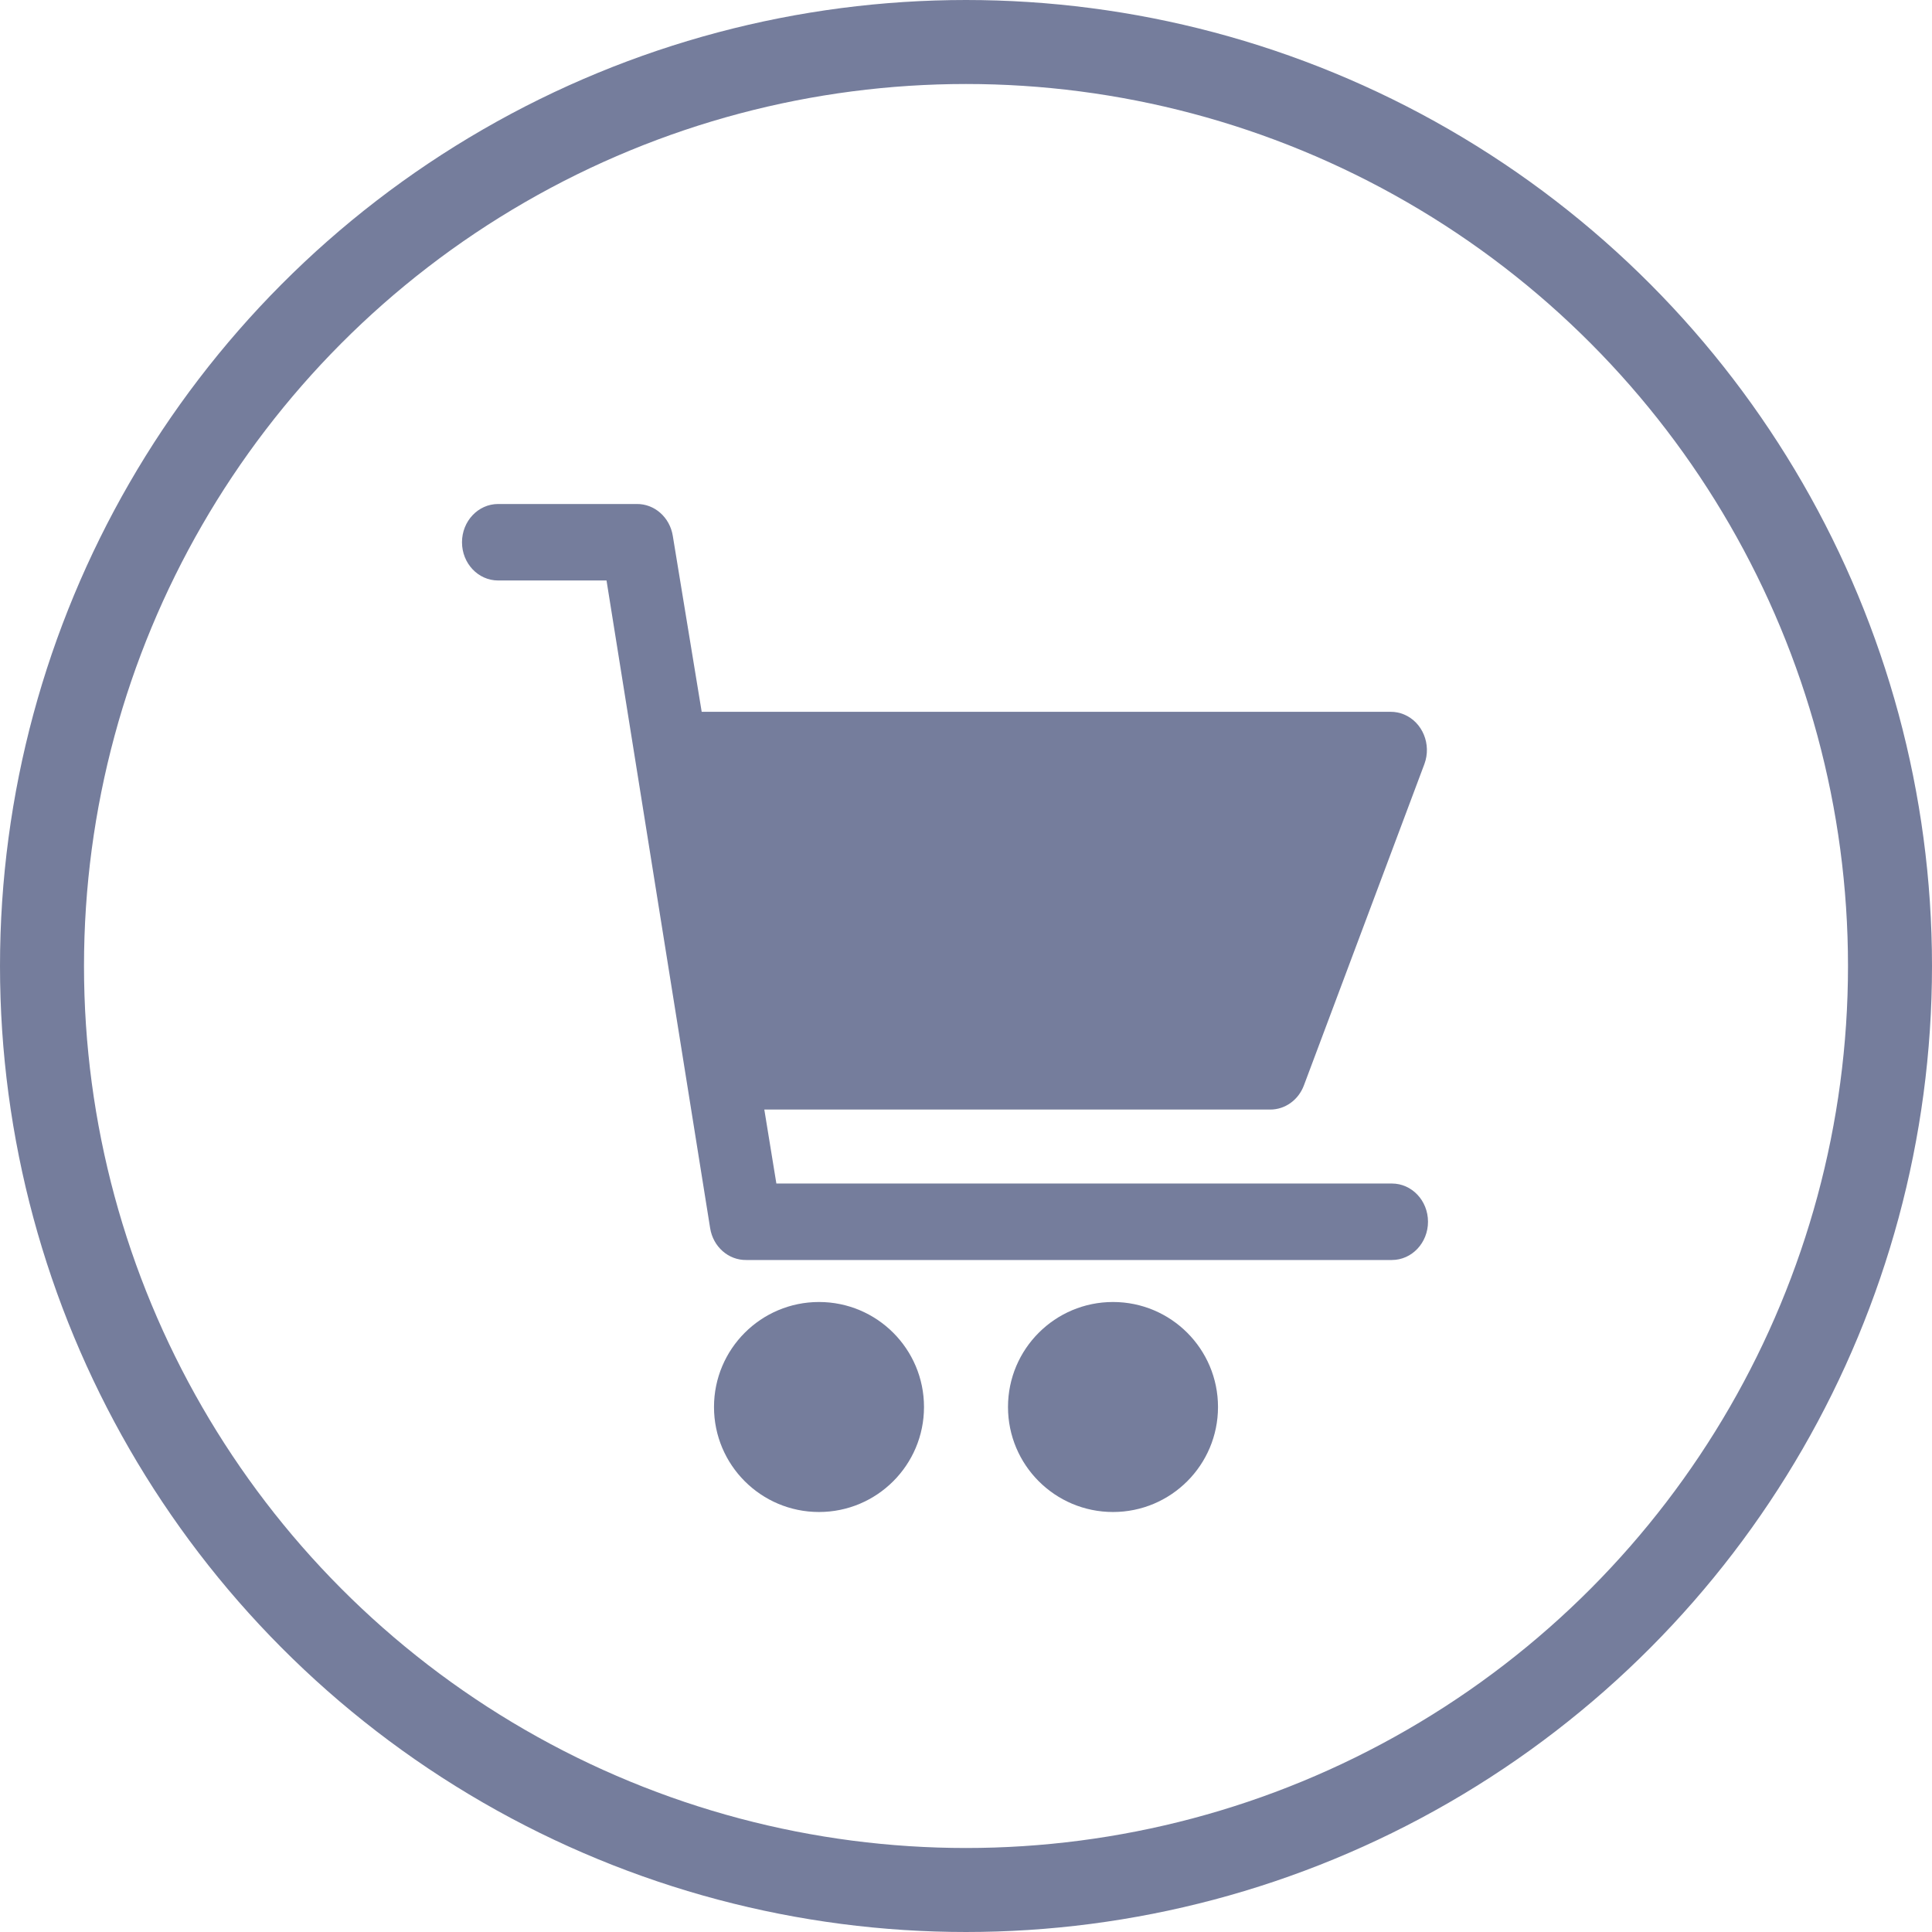
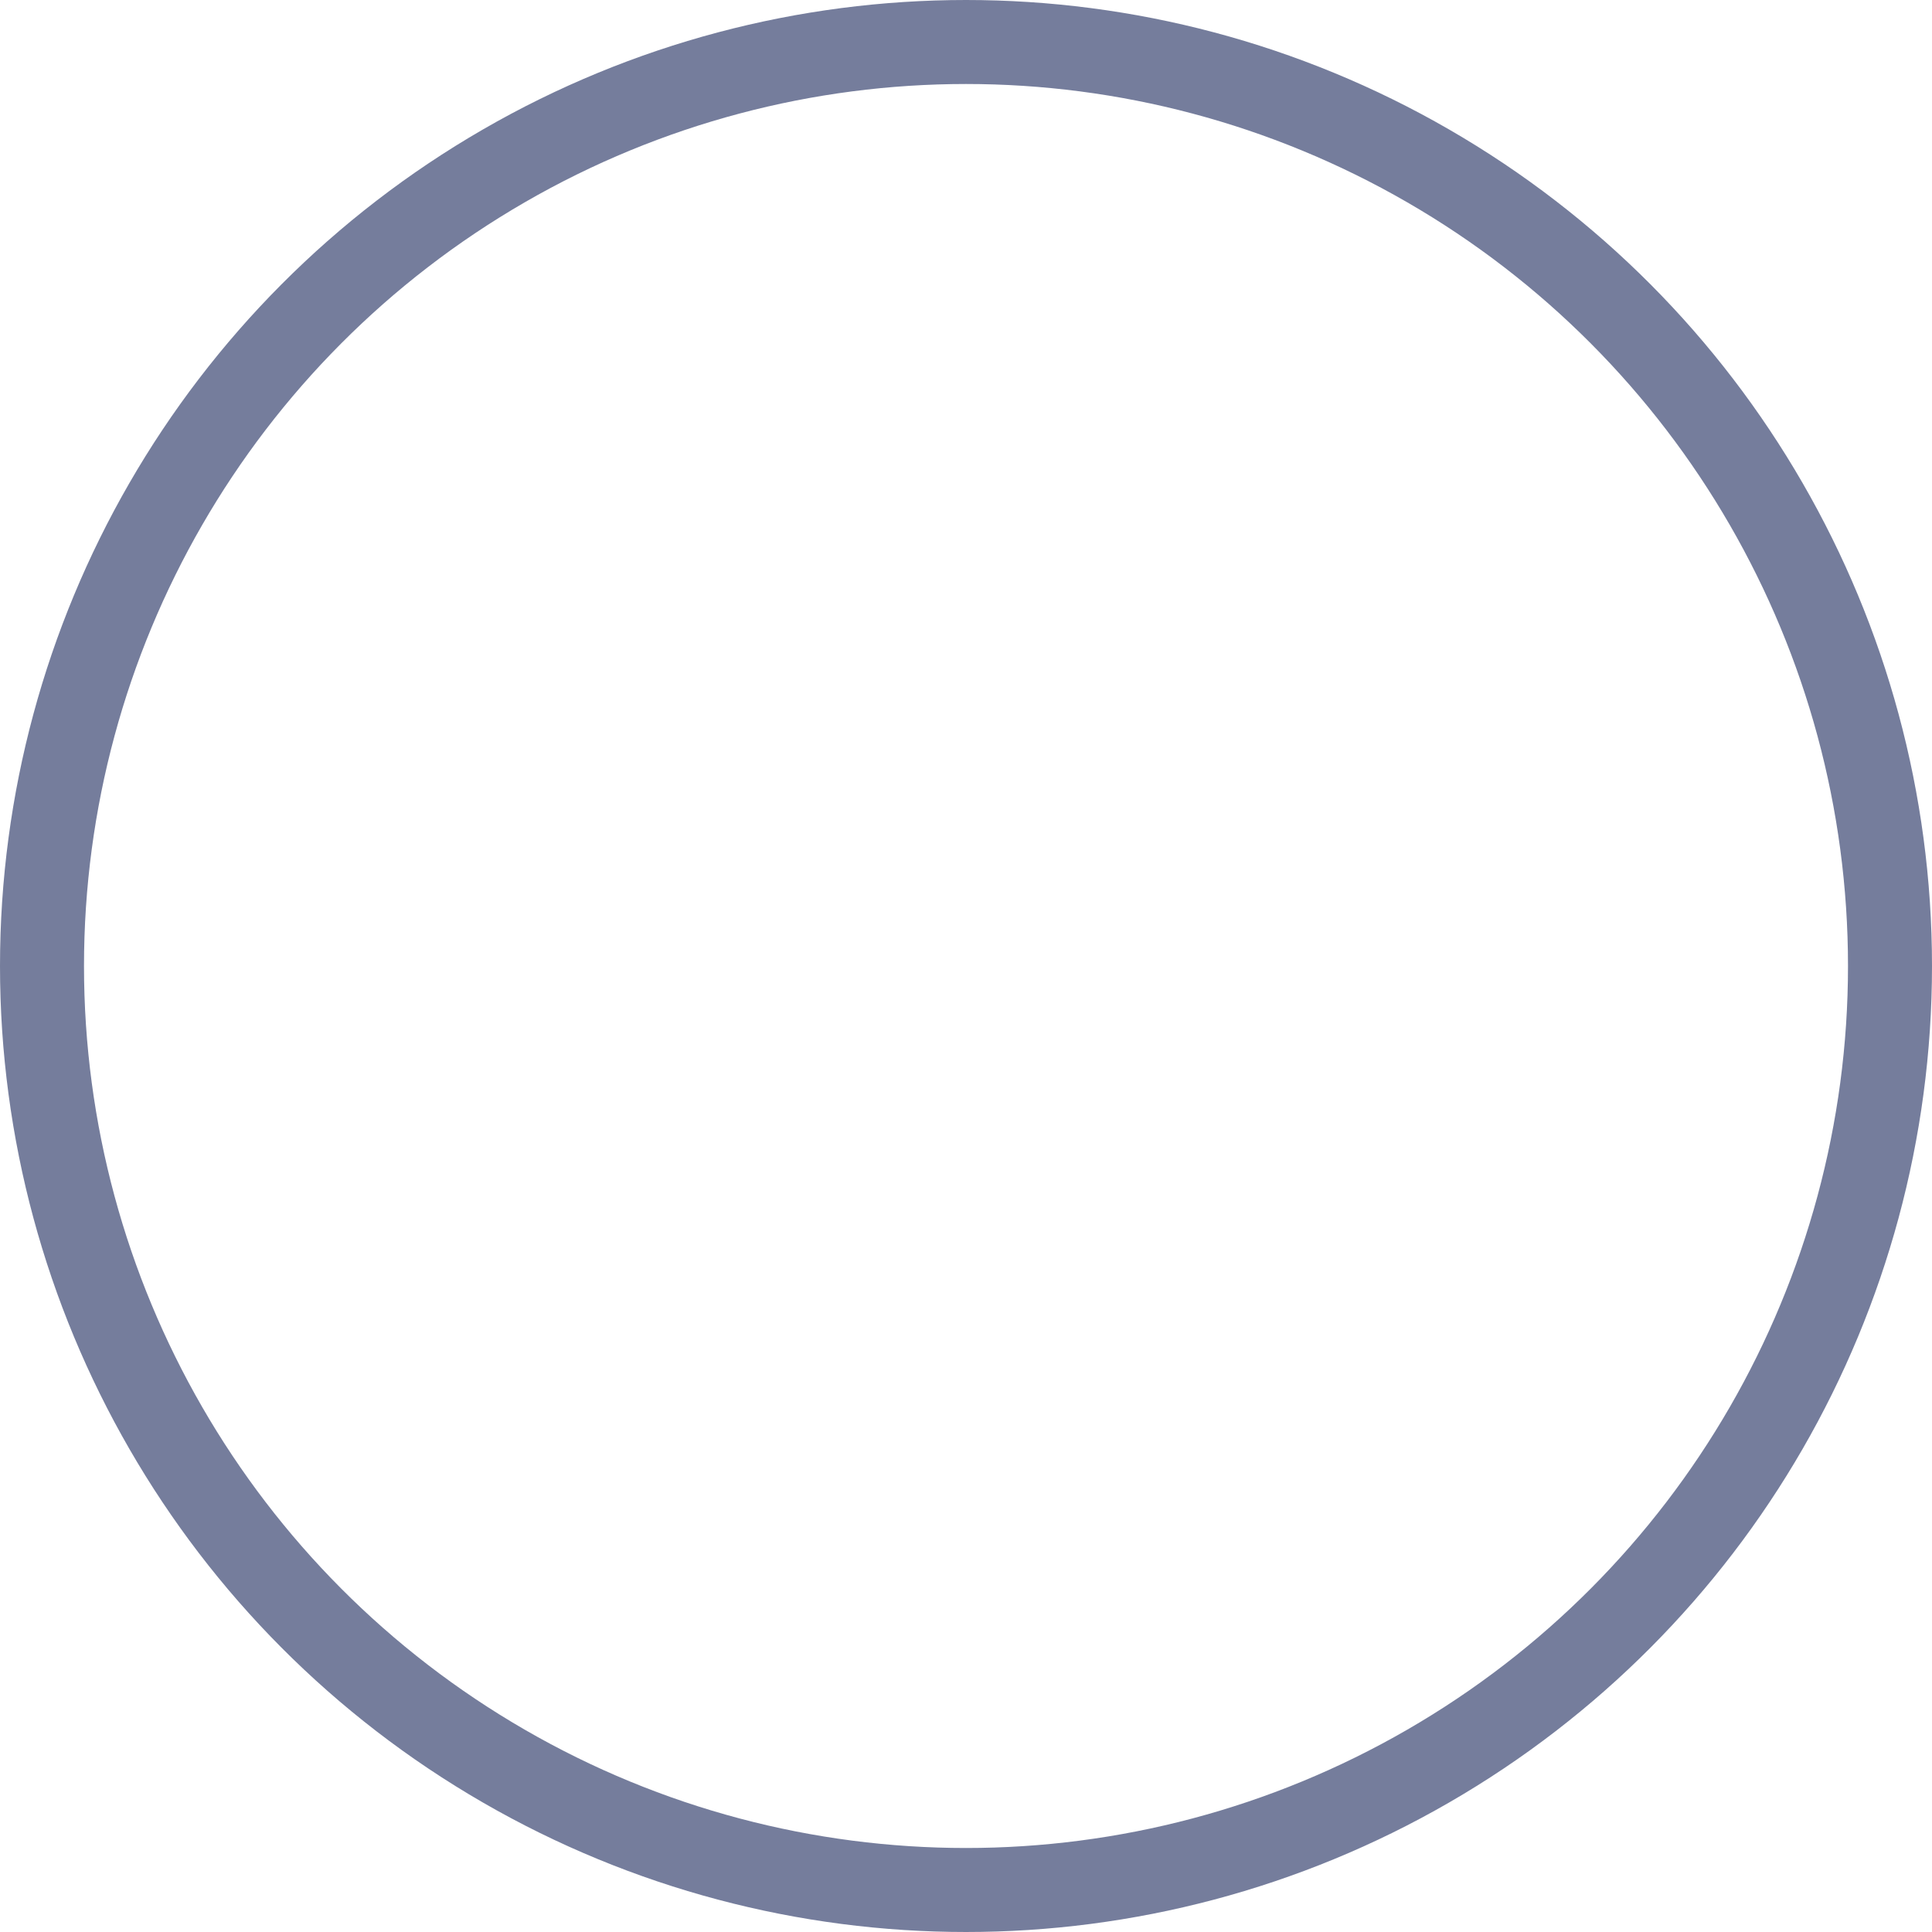
<svg xmlns="http://www.w3.org/2000/svg" width="46px" height="46px" viewBox="0 0 46 46" version="1.1">
  <title>Shopping</title>
  <defs>
    <filter id="filter-1">
      <feColorMatrix in="SourceGraphic" type="matrix" values="0 0 0 0 0.42 0 0 0 0 0.698 0 0 0 0 0.855 0 0 0 1 0" />
    </filter>
  </defs>
  <g id="Page-1" stroke="none" stroke-width="1" fill="none" fill-rule="evenodd">
    <g id="Champs-Neufs-Web-Design" transform="translate(-1083, -4249)">
      <g id="Lieu-Proximite" transform="translate(0, 3847)">
        <g id="Contenus" transform="translate(863, 91)">
          <g id="Details-icones" transform="translate(0, 311)">
            <g id="Shopping" transform="translate(220, 0)">
              <circle id="Oval" stroke="#757d9c" stroke-width="2" cx="23" cy="23" r="22" />
              <g id="shopping-cart">
                <g transform="translate(11, 12)">
-                   <circle id="Oval" fill="#757d9c" fill-rule="nonzero" cx="8.5" cy="21.5" r="2.5" />
-                   <path d="M15.5,19 L15.5,19 C14.119,19 13,20.119 13,21.5 C13,22.881 14.119,24 15.5,24 C16.881,24 18,22.881 18,21.5 C18,20.119 16.881,19 15.5,19 Z" id="Path" fill="#757d9c" fill-rule="nonzero" />
-                   <path d="M22.14,16.179 L7.485,16.179 L7.198,14.418 L19.243,14.418 C19.597,14.419 19.916,14.19 20.046,13.841 L22.914,6.192 C23.088,5.724 22.871,5.196 22.429,5.011 C22.328,4.969 22.22,4.947 22.111,4.948 L5.707,4.948 L5.019,0.759 C4.948,0.316 4.583,-0.006 4.158,0 L0.86,0 C0.385,0 0,0.408 0,0.911 C0,1.414 0.385,1.821 0.86,1.821 L3.441,1.821 L5.908,17.241 C5.978,17.684 6.344,18.006 6.768,18 L22.14,18 C22.615,18 23,17.592 23,17.089 C23,16.586 22.615,16.179 22.14,16.179 Z" id="Path" fill="#757d9c" fill-rule="nonzero" />
-                 </g>
+                   </g>
              </g>
            </g>
          </g>
        </g>
      </g>
    </g>
  </g>
</svg>